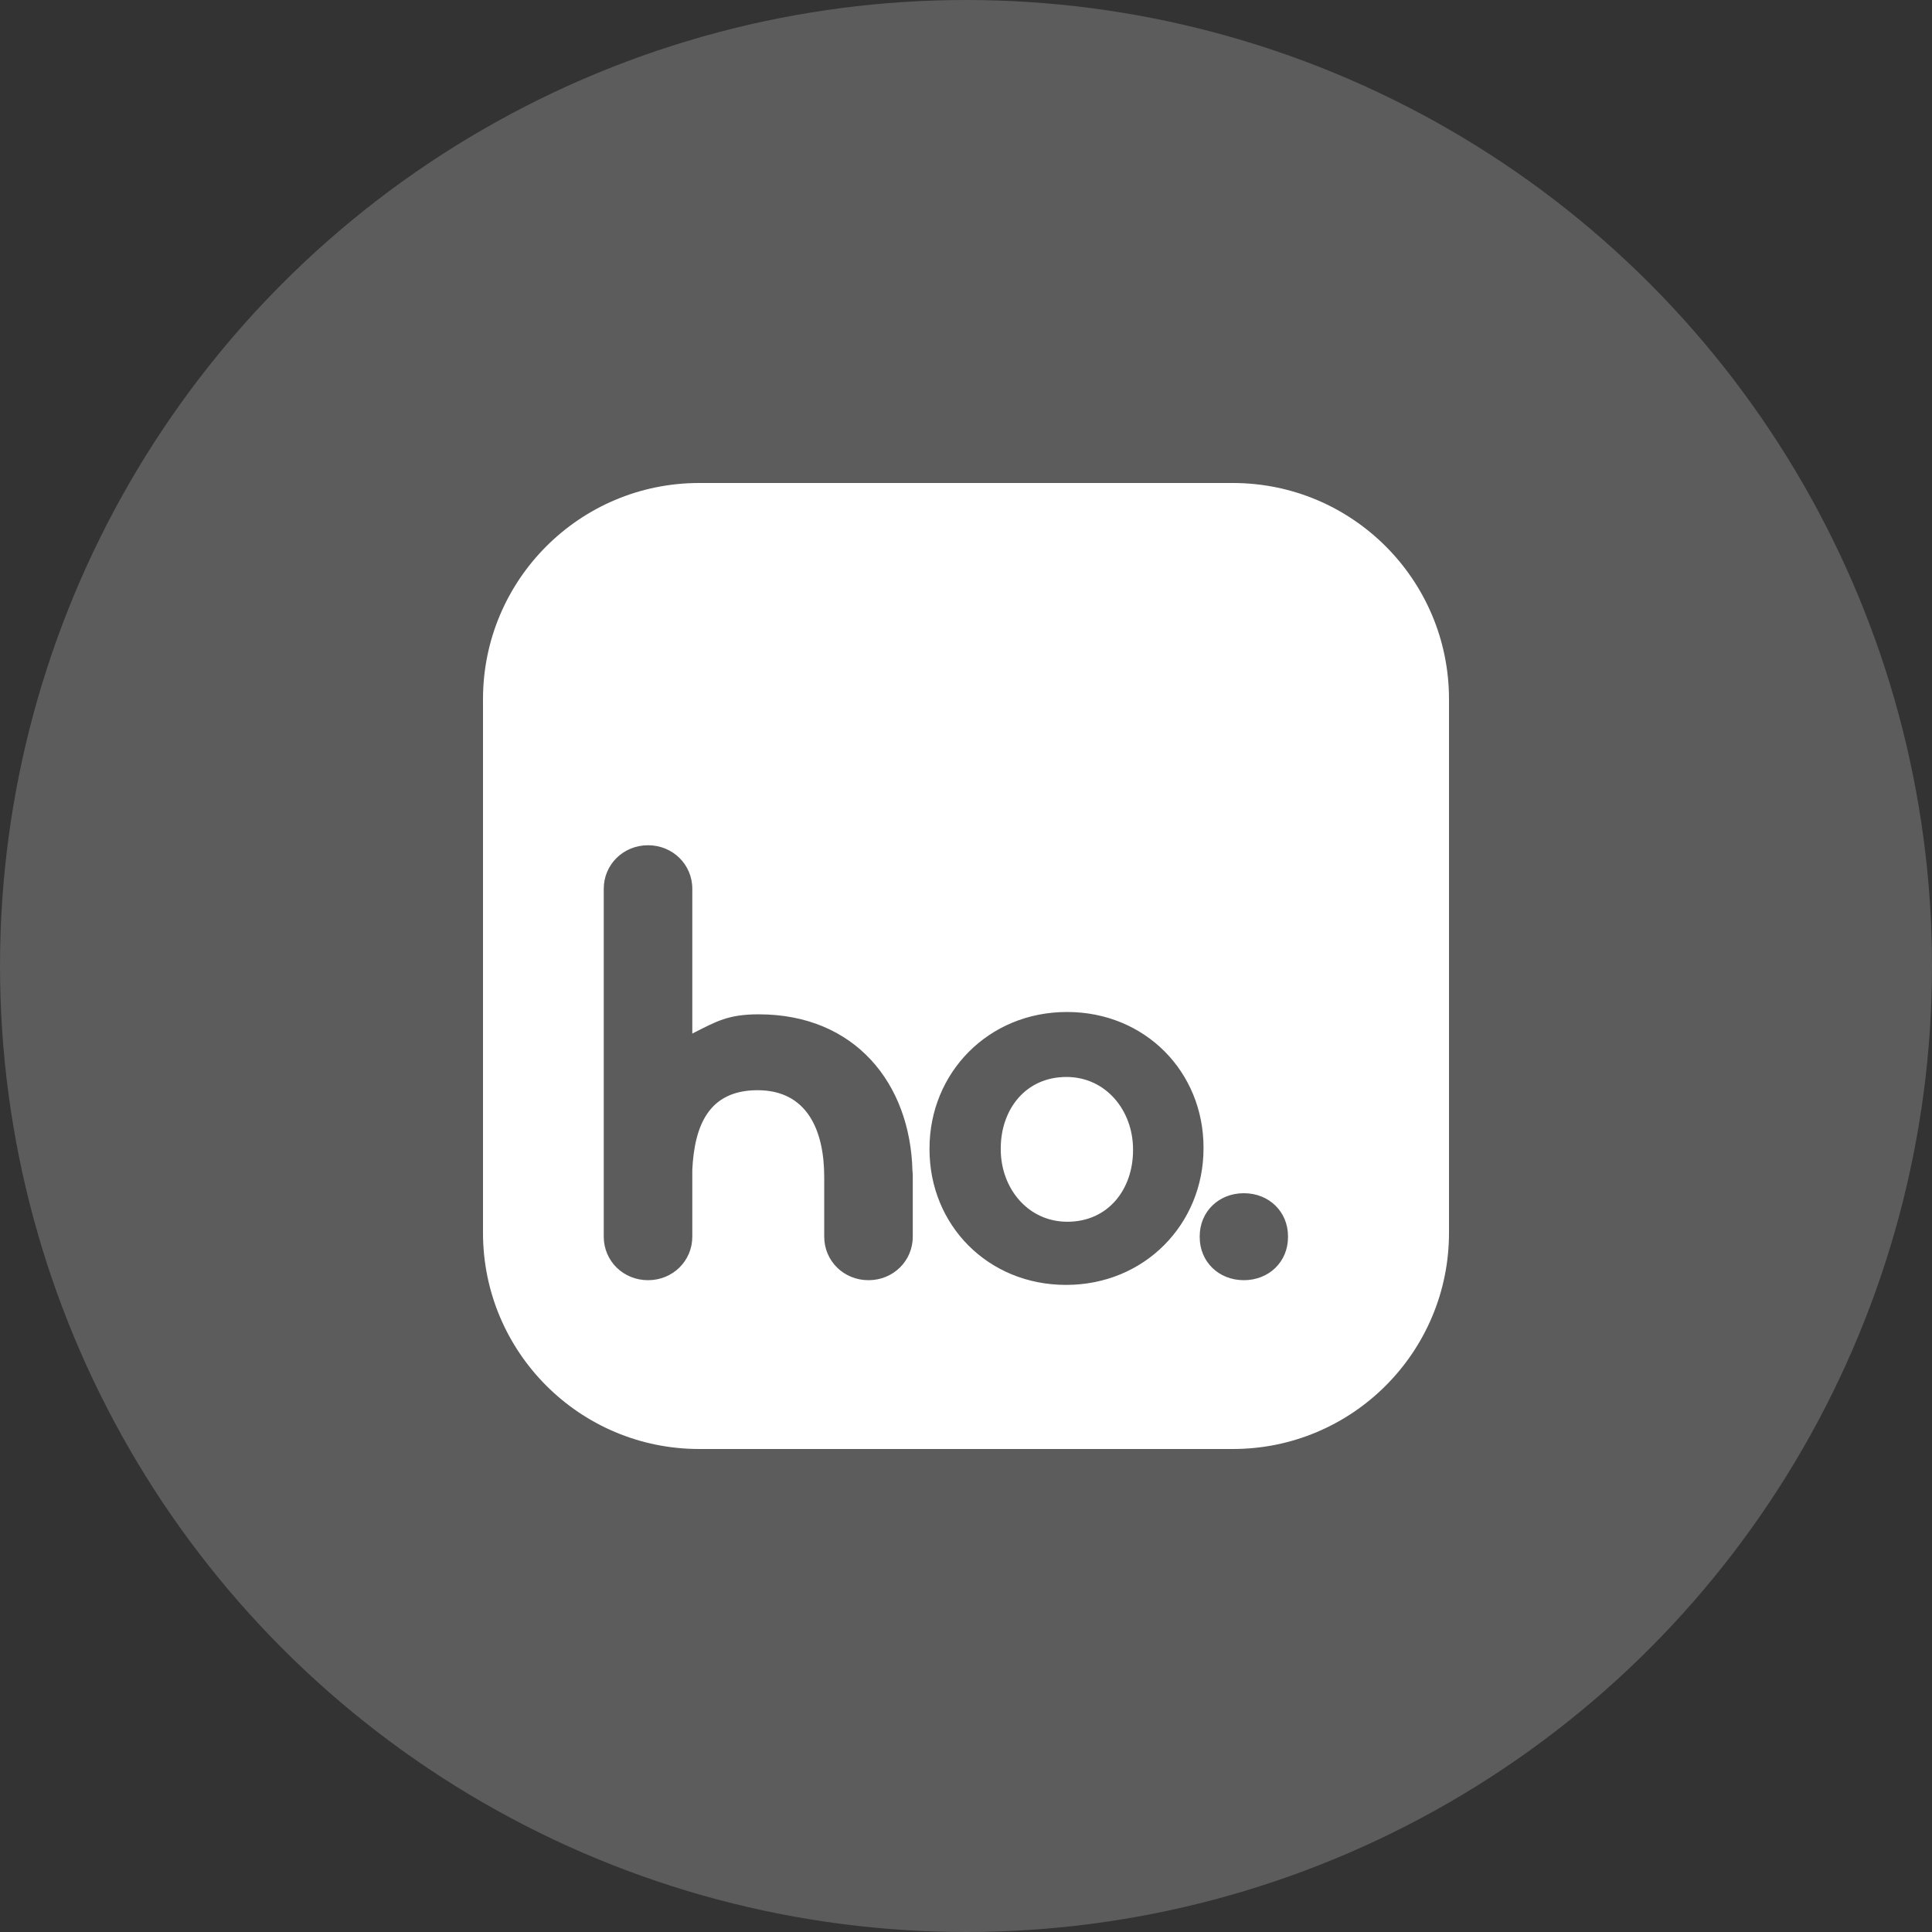
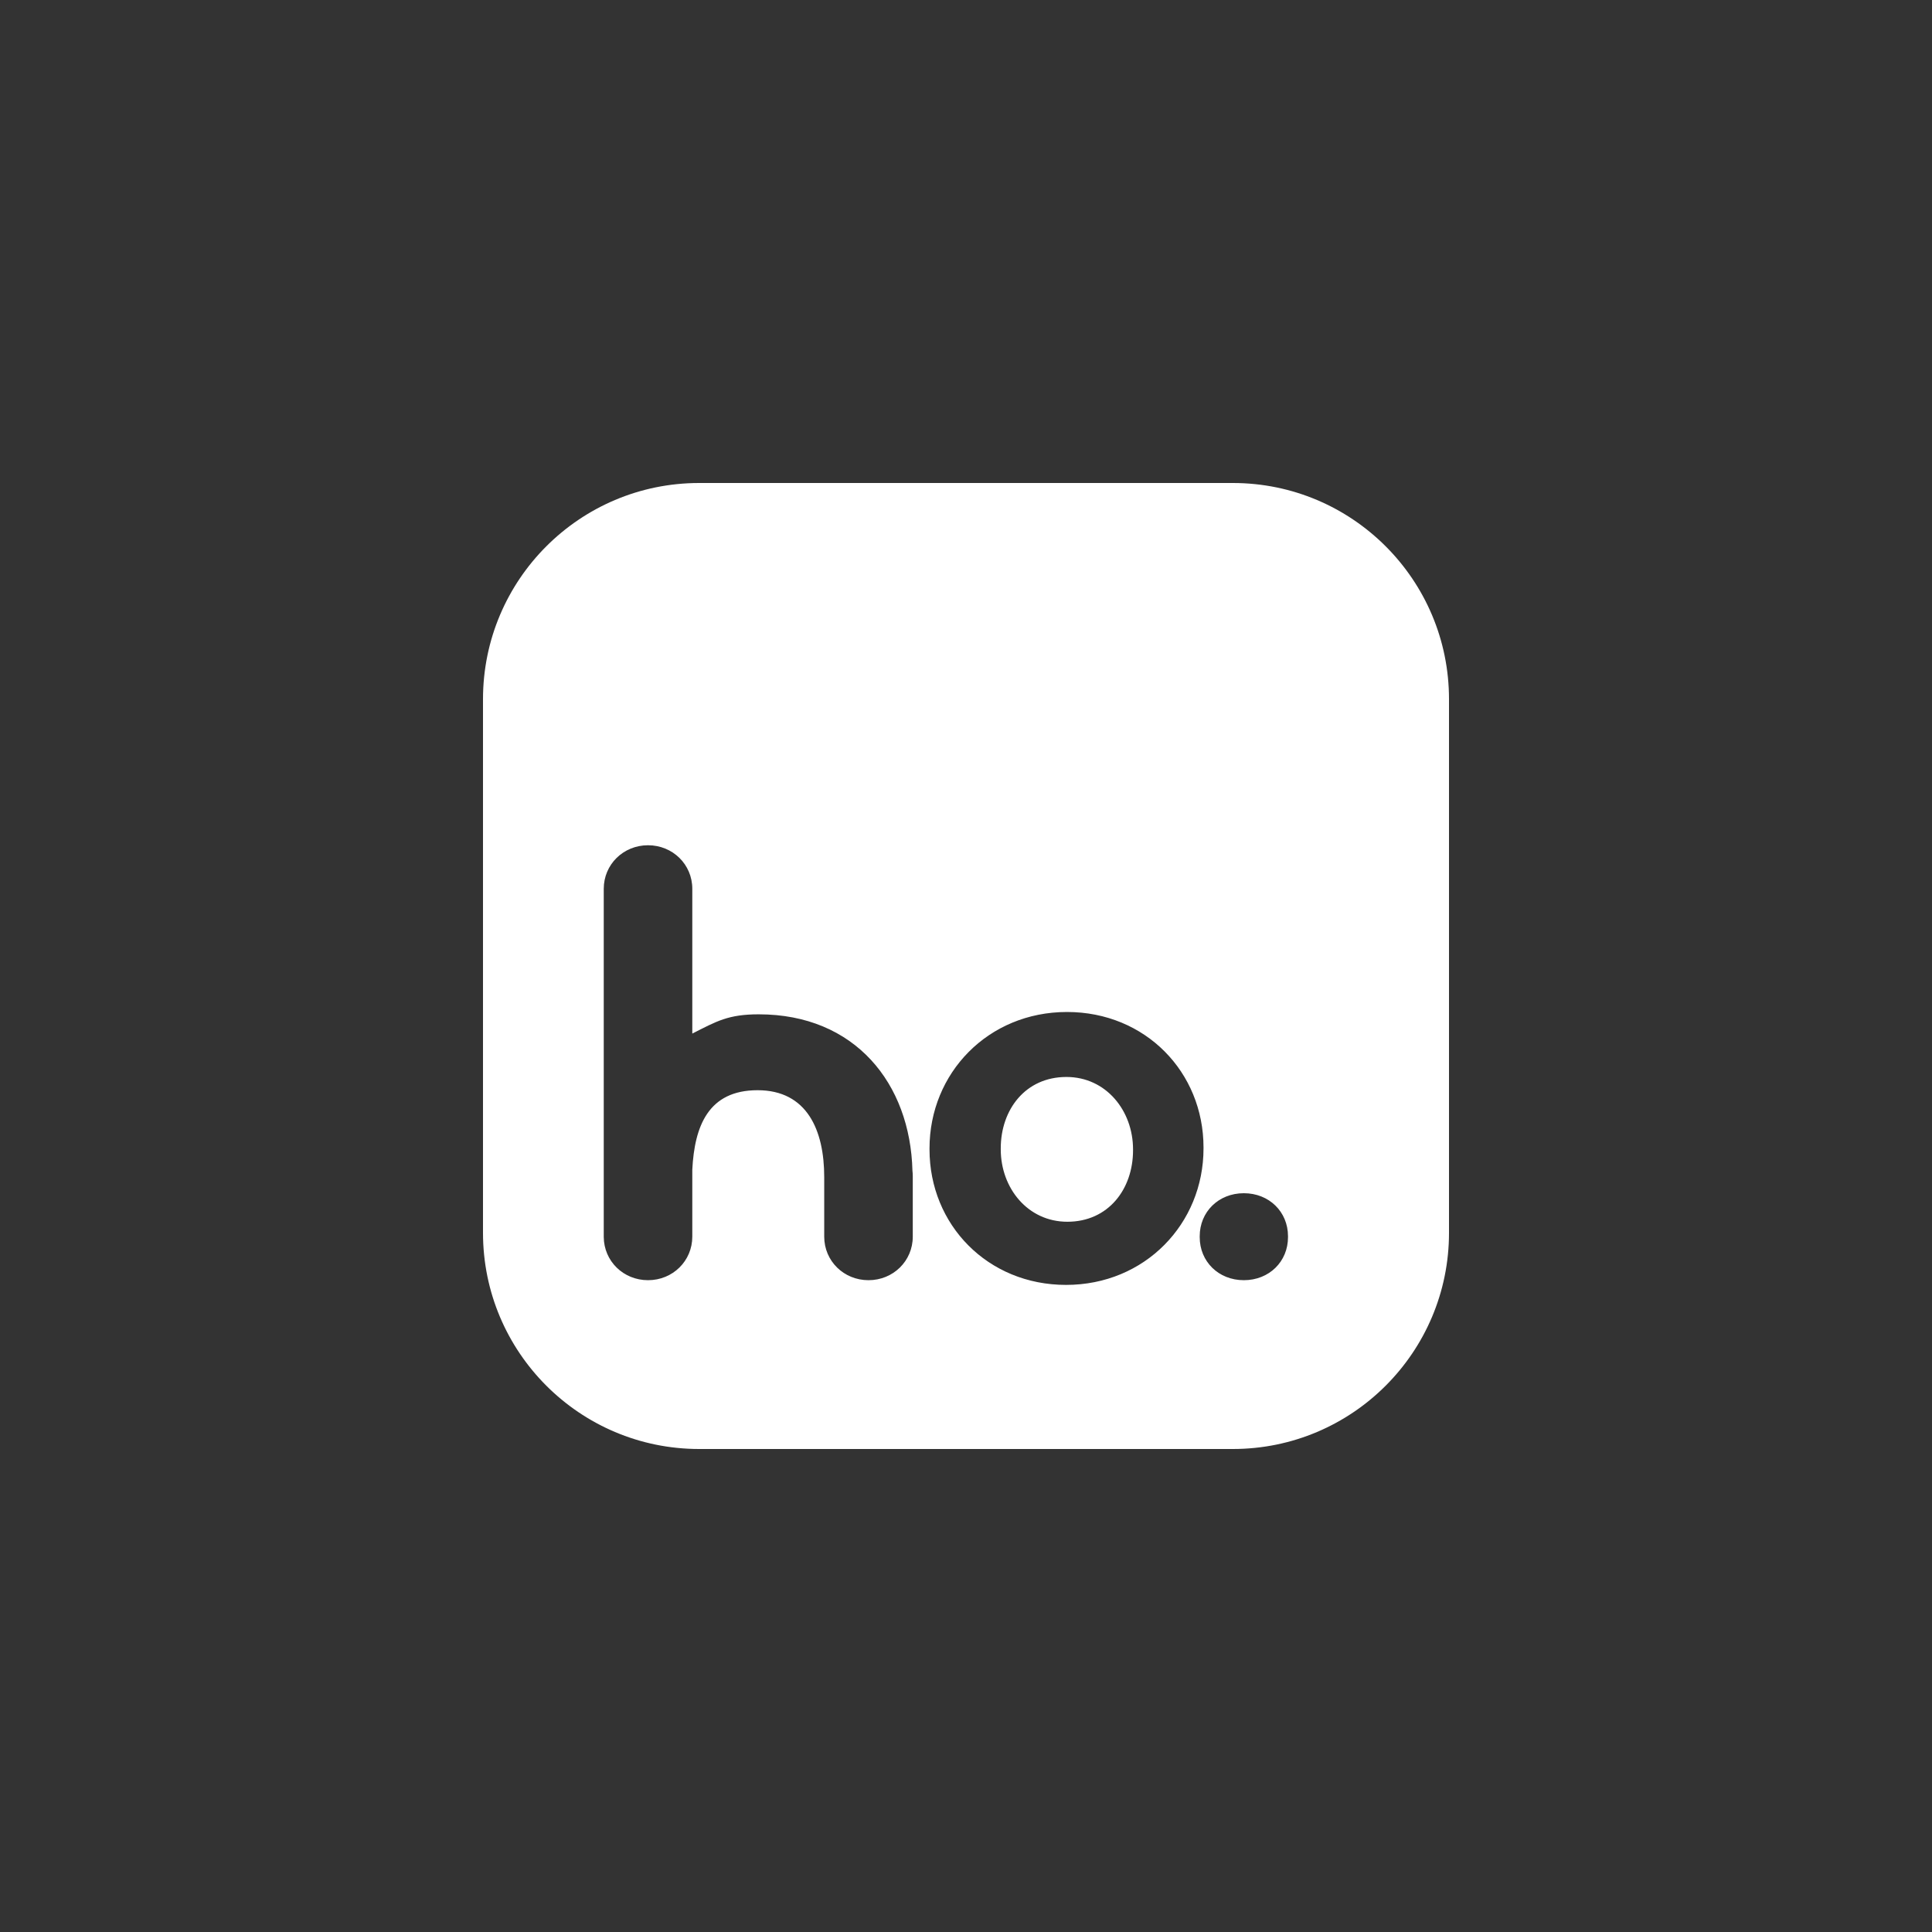
<svg xmlns="http://www.w3.org/2000/svg" xmlns:xlink="http://www.w3.org/1999/xlink" width="96px" height="96px" viewBox="0 0 96 96" version="1.1">
  <rect x="0" y="0" width="96" height="96" fill="#333333" stroke="none" />
  <title>9642B81D-656F-43CD-88D7-8FD01CC9EA32@0,5x</title>
  <defs>
    <path d="M37.259,0 C43.191,-2.86609044e-15 48,4.809 48,10.741 L48,37.259 C48,43.191 43.191,48 37.259,48 L10.741,48 C4.809,48 -1.04986778e-15,43.191 0,37.259 L0,10.741 C-2.5028459e-15,4.809 4.809,-6.86623243e-16 10.741,0 L37.259,0 Z M29.018,26.285 C25.098,26.285 22.187,29.323 22.187,33.065 L22.187,33.065 L22.187,33.114 C22.187,36.856 25.074,39.846 28.971,39.846 C32.891,39.846 35.802,36.808 35.802,33.065 L35.802,33.065 L35.802,33.017 C35.802,29.274 32.915,26.285 29.018,26.285 Z M37.806,35.29 C36.546,35.29 35.613,36.22 35.613,37.426 L35.613,37.426 L35.613,37.476 C35.613,38.683 36.546,39.612 37.806,39.612 C39.067,39.612 40,38.683 40,37.476 L40,37.476 L40,37.426 C40,36.22 39.067,35.29 37.806,35.29 Z M8.2,18 C6.972,18 6,18.956 6,20.164 L6,20.164 L6,37.463 C6.008,38.665 6.976,39.612 8.2,39.612 C9.428,39.612 10.399,38.657 10.4,37.448 L10.4,37.448 L10.4,34.119 C10.51,31.959 11.194,30.172 13.643,30.172 C16.101,30.172 16.955,32.158 16.955,34.49 L16.955,34.49 L16.955,37.448 C16.955,38.657 17.926,39.612 19.155,39.612 C20.383,39.612 21.355,38.657 21.355,37.448 L21.355,37.448 L21.355,34.429 C21.355,34.343 21.349,34.258 21.339,34.175 C21.232,29.836 18.485,26.401 13.701,26.401 C12.185,26.401 11.603,26.748 10.4,27.358 L10.4,27.358 L10.4,20.164 C10.4,18.956 9.428,18 8.2,18 Z M28.99,29.514 C30.962,29.514 32.3,31.191 32.3,33.111 L32.3,33.111 L32.3,33.159 C32.3,35.079 31.079,36.708 29.036,36.708 C27.065,36.708 25.727,35.031 25.727,33.111 L25.727,33.111 L25.727,33.062 C25.727,31.143 26.947,29.514 28.99,29.514 Z" id="path-1" />
  </defs>
  <g id="Manifesto-16/02/2022" stroke="none" stroke-width="1" fill="none" fill-rule="evenodd">
    <g id="HP_manifesto_desktop" transform="translate(-672, -1285)">
      <g id="Group-2" transform="translate(0, 994)">
        <g id="Group-11" transform="translate(112, 155)">
          <g id="Group-7-Copy-14" transform="translate(560, 136)">
-             <circle id="Oval" fill="#FFFFFF" fill-rule="nonzero" opacity="0.2" cx="48" cy="48" r="48" />
            <g id="Icons-/-48-/-Blink" transform="translate(24, 24)">
              <mask id="mask-2" fill="white">
                <use xlink:href="#path-1" />
              </mask>
              <use id="Mask" fill="#FFFFFF" fill-rule="nonzero" xlink:href="#path-1" />
            </g>
          </g>
        </g>
      </g>
    </g>
  </g>
</svg>